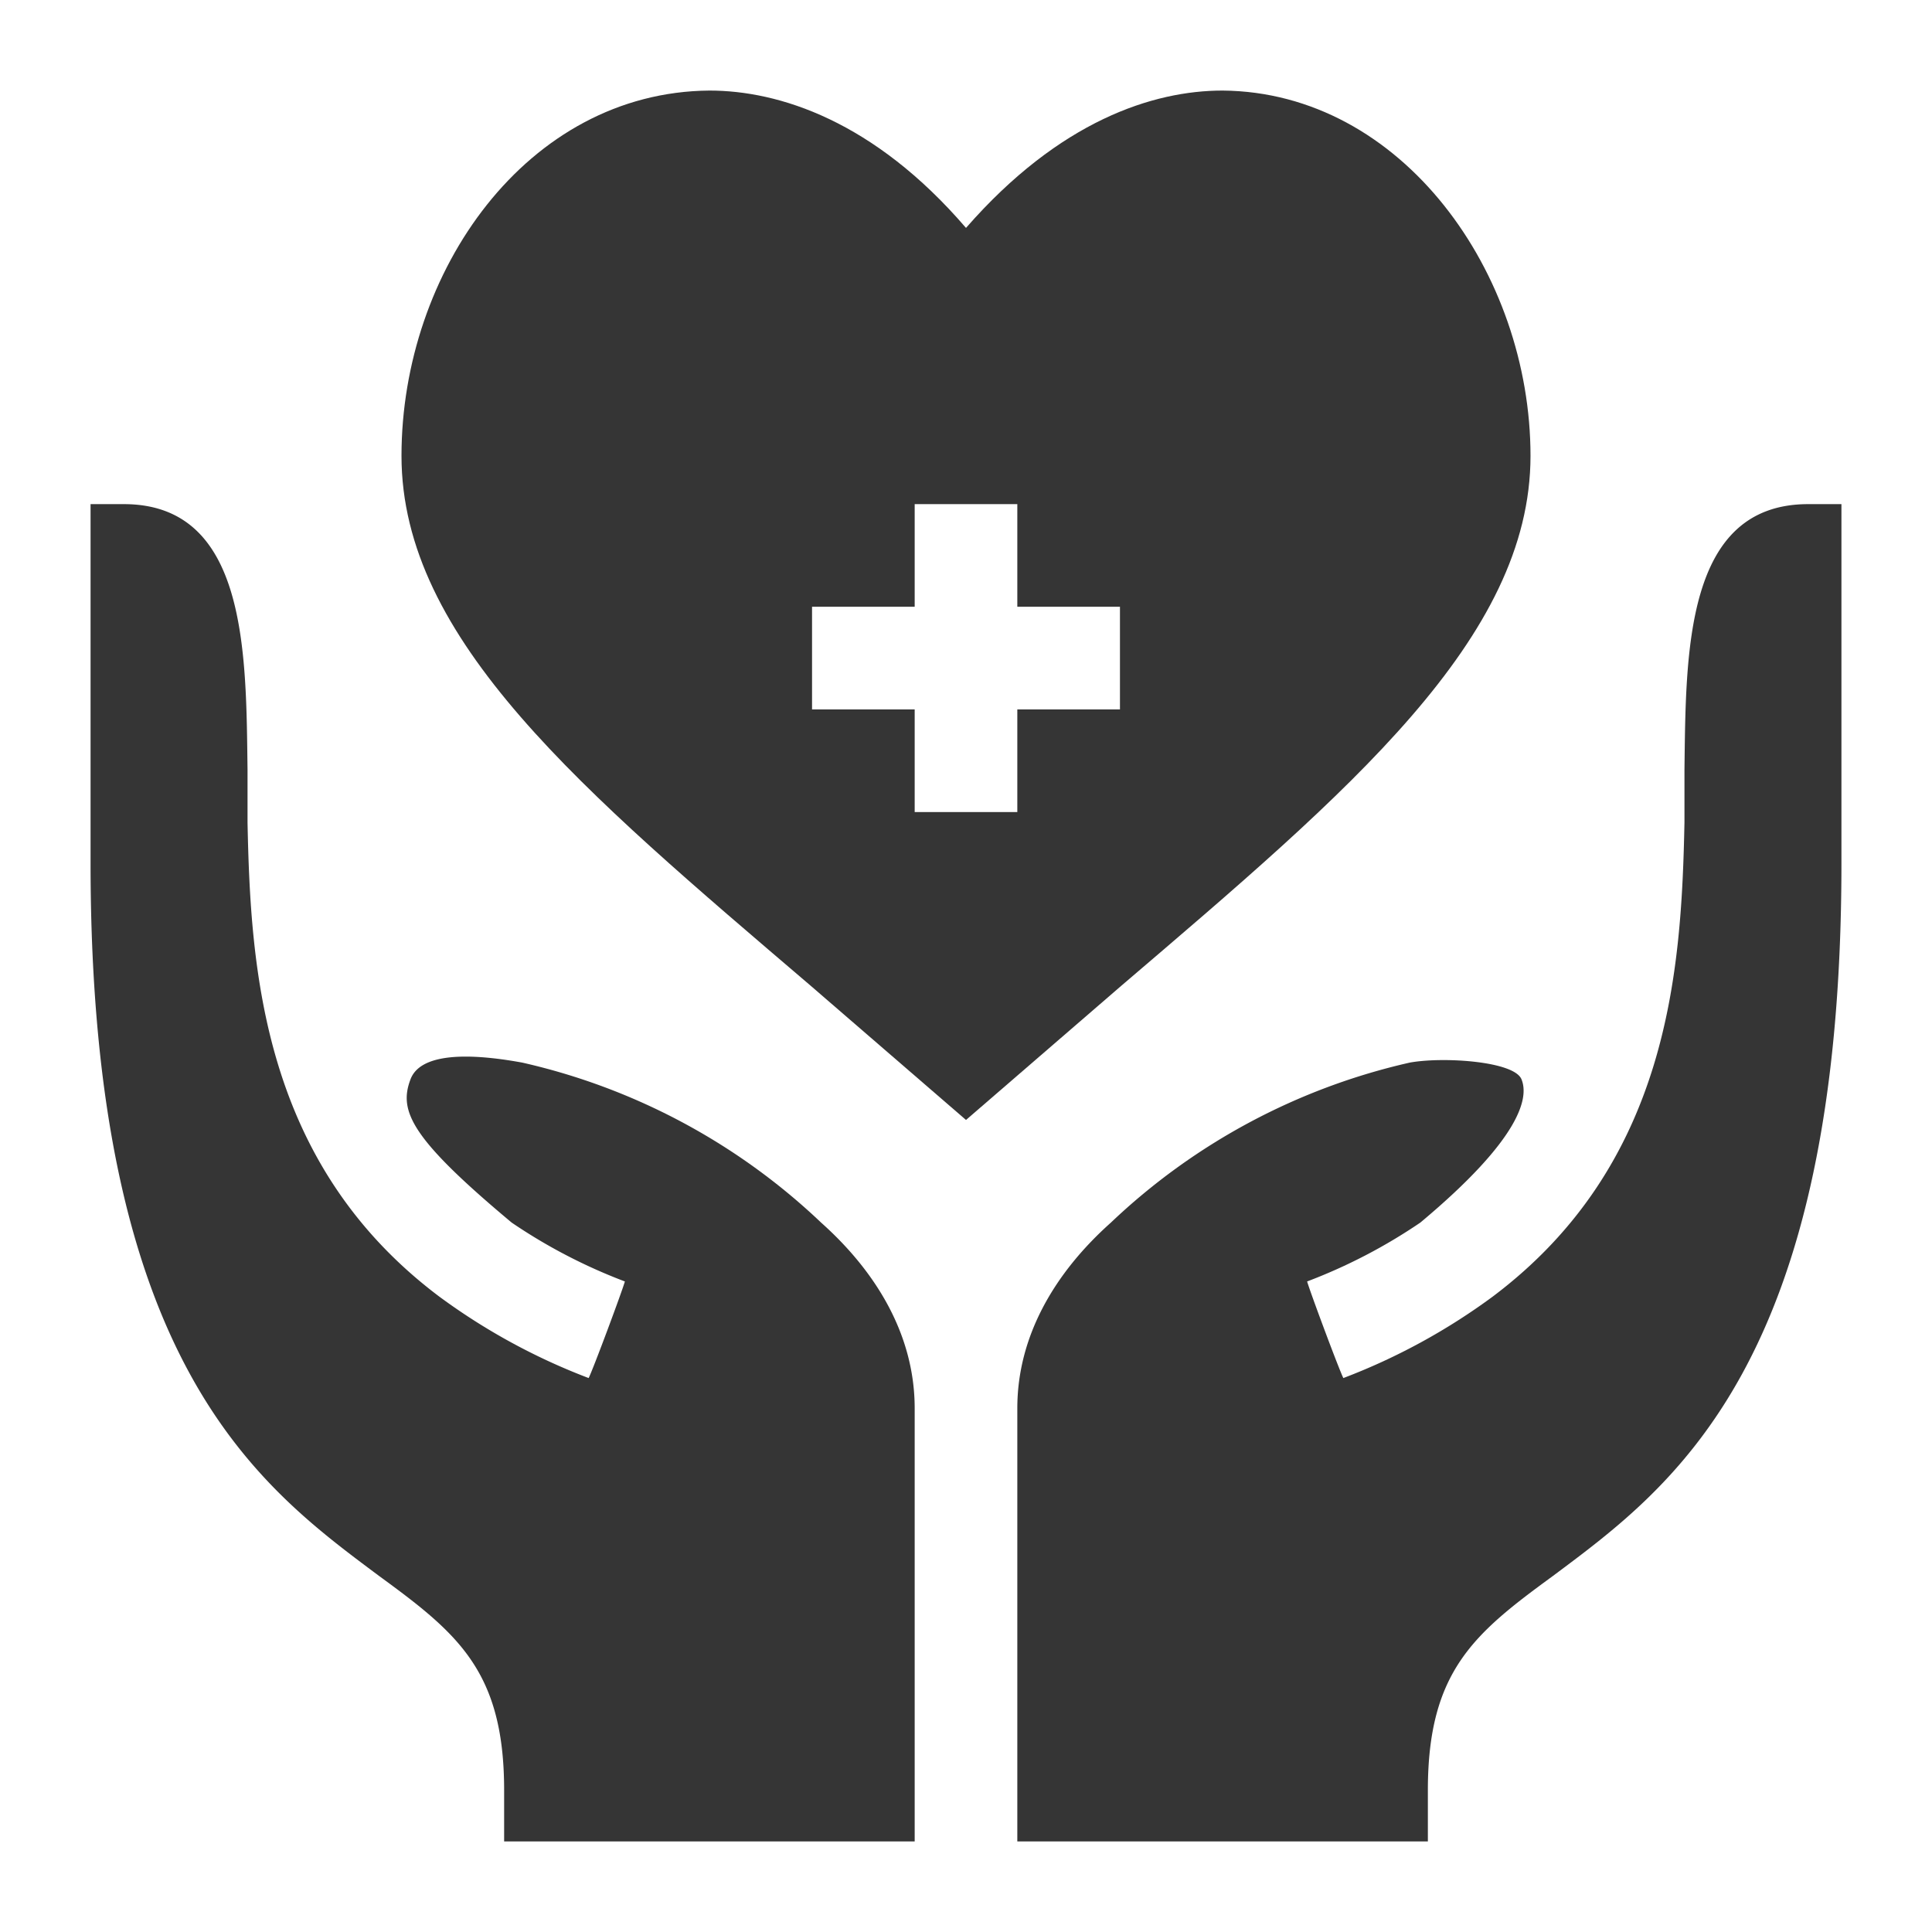
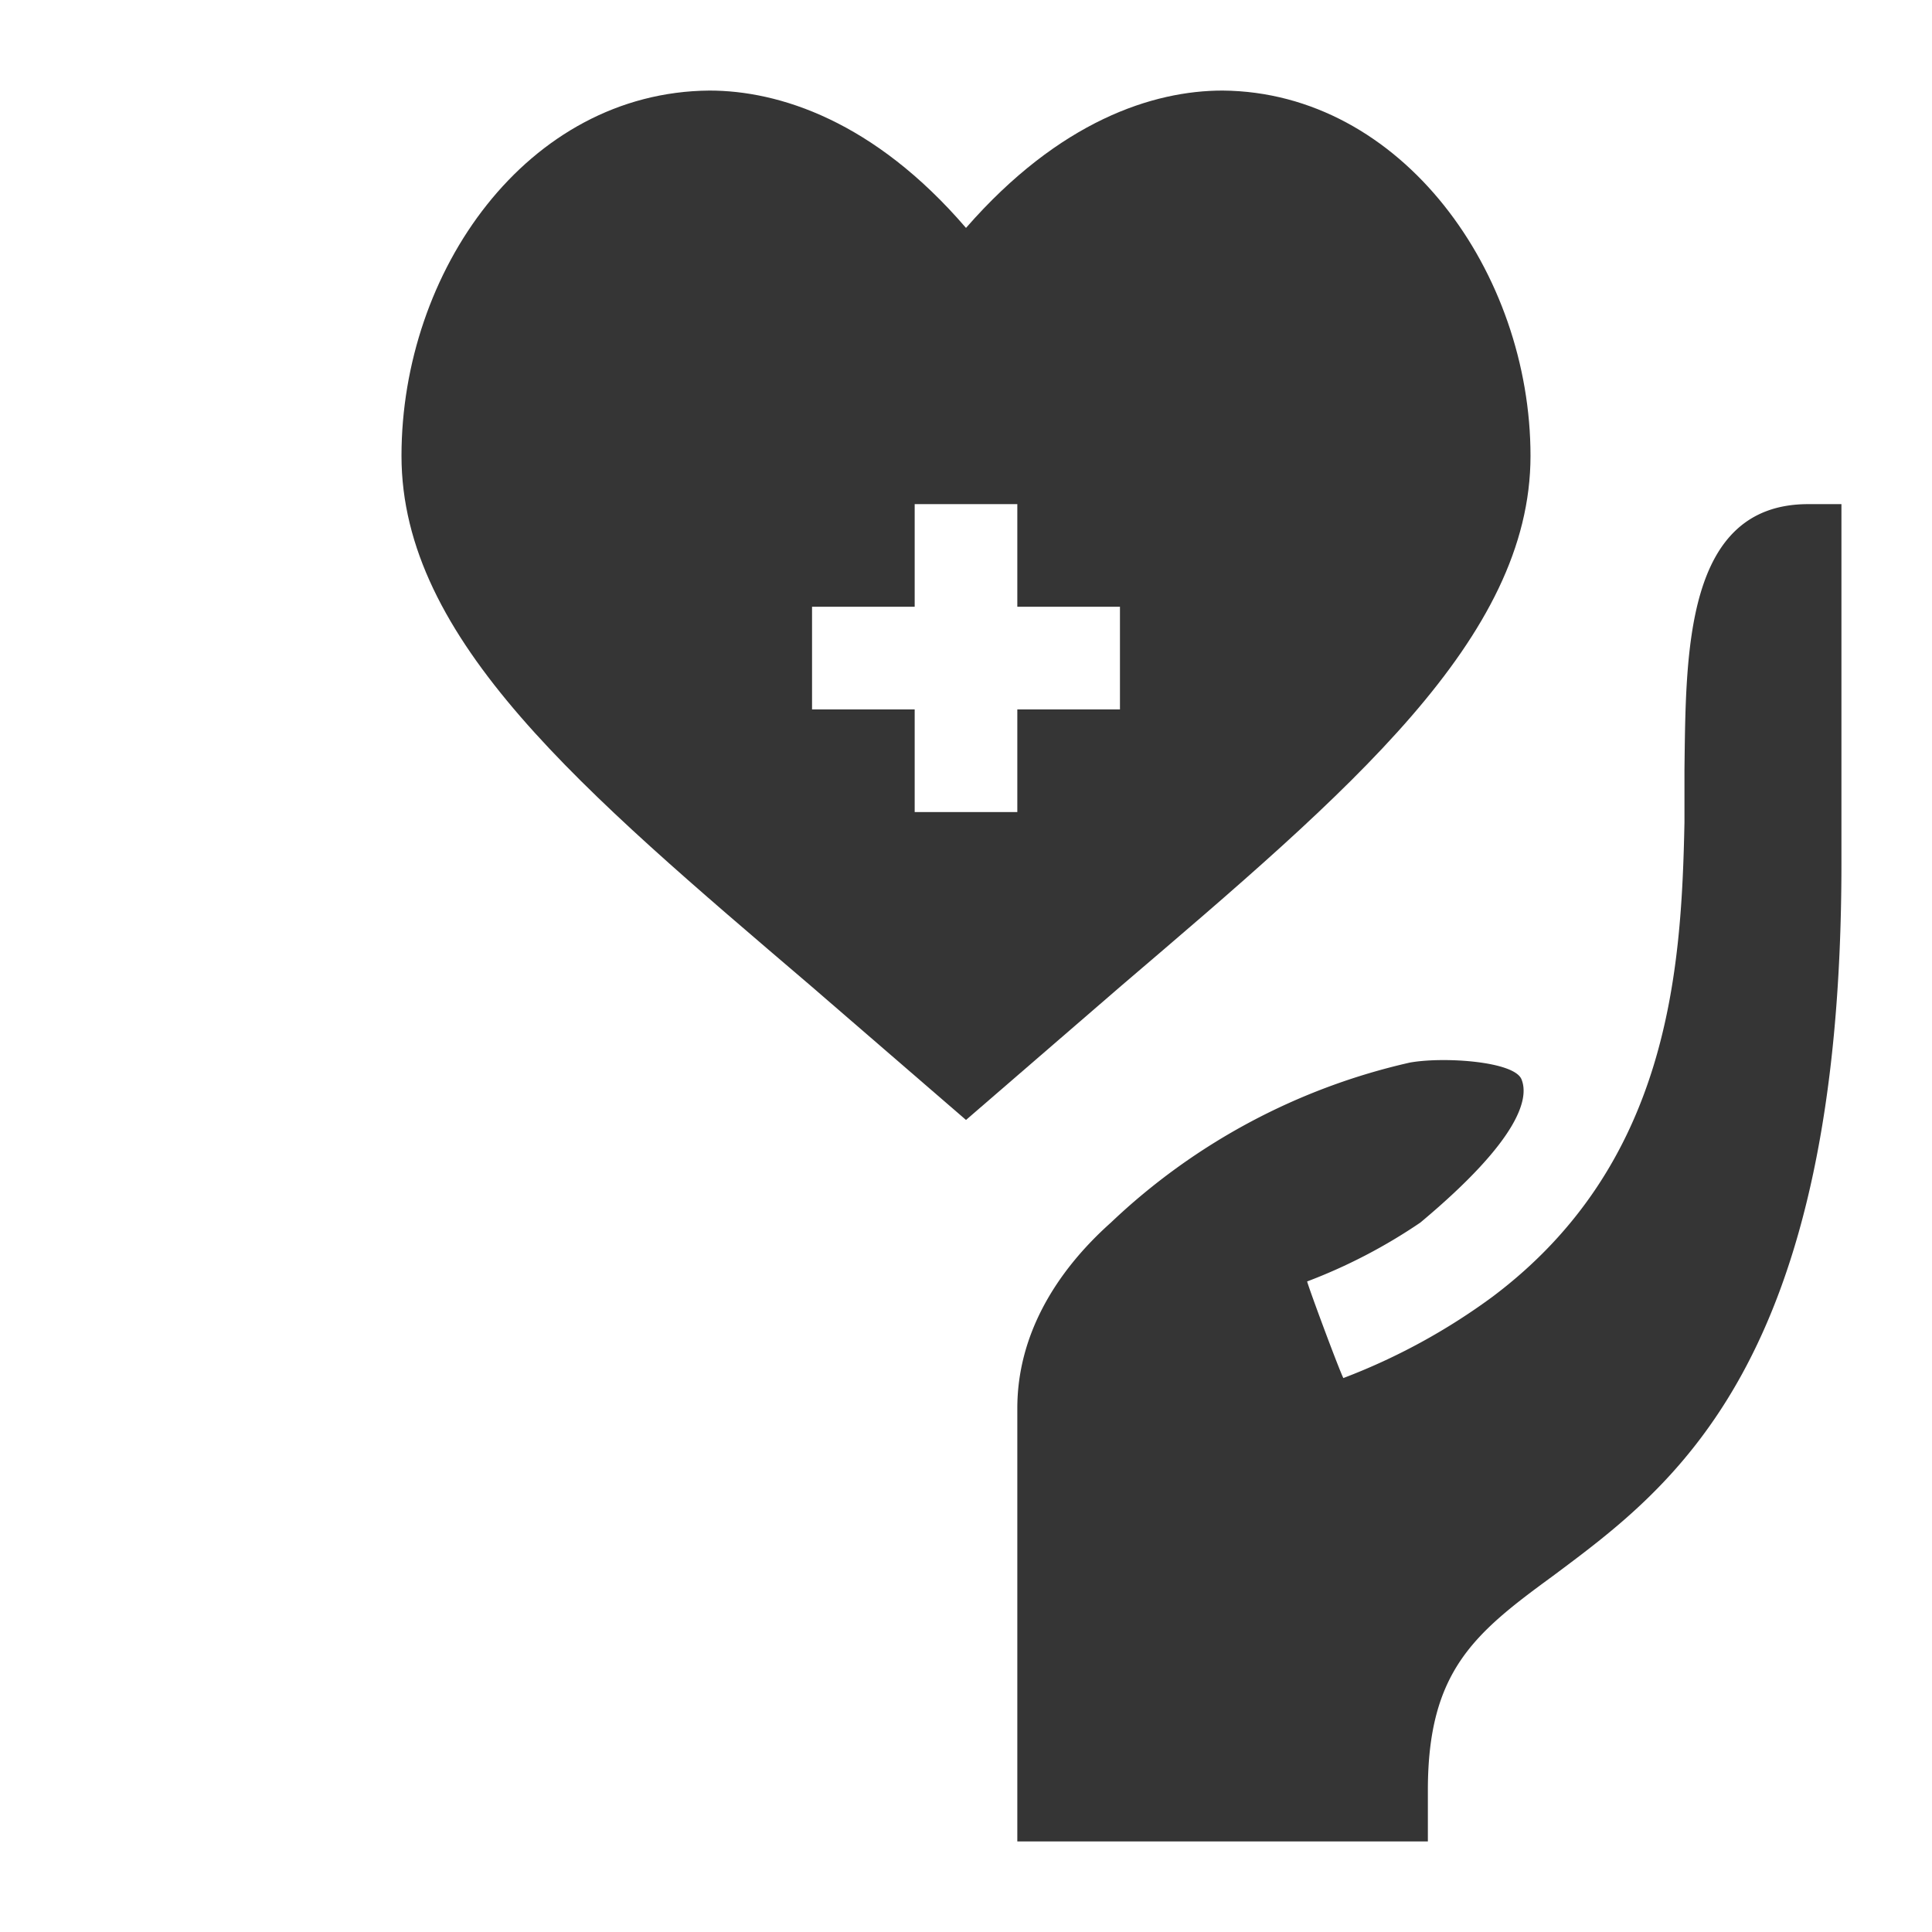
<svg xmlns="http://www.w3.org/2000/svg" viewBox="0 0 128 128">
  <defs>
    <style>.a{fill:#353535;}</style>
  </defs>
  <title>healthcare</title>
  <path class="a" d="M64,15.1C57.9,8,51.6,6,47,6c-12.1.1-20.4,12-20.4,24.2s12,22.2,27.1,35.1L64,74.2l10.3-8.9c15.1-12.9,27.1-23,27.1-35.1S92.9,6.1,81,6C76.4,6,70.2,8,64,15.1ZM74.2,47H67.4v6.8H60.6V47H53.8V40.2h6.8V33.4h6.8v6.8h6.8Z" />
  <path class="a" d="M111.6,51v3.5c-.2,9.8-1,22.6-12.7,31.4A41.5,41.5,0,0,1,89,91.3c-.3-.6-2.2-5.7-2.4-6.4A36,36,0,0,0,94.1,81c6.7-5.6,7.2-8.3,6.7-9.5s-5.2-1.5-7.4-1.1A42.3,42.3,0,0,0,73.6,81c-3.7,3.3-6.2,7.5-6.2,12.3V122H94.6v-3.4c0-7.9,3.1-10.4,8.3-14.2,7.9-5.9,19.1-14,19.1-47.2V33.4h-2.2c-8.2,0-8.1,9.9-8.2,17.6Z" />
-   <path class="a" d="M33.4,118.6V122H60.6V93.3c0-4.8-2.5-9-6.2-12.3A42.3,42.3,0,0,0,34.6,70.4c-2.2-.4-6.6-1-7.4,1.1s0,3.9,6.7,9.5a36,36,0,0,0,7.5,3.9c-.2.7-2.1,5.8-2.4,6.4a41.5,41.5,0,0,1-9.9-5.4C17.4,77.1,16.6,64.3,16.4,54.5V51c-.1-7.7,0-17.6-8.2-17.6H6V57.2c0,33.2,11.2,41.3,19.1,47.2,5.2,3.8,8.3,6.3,8.3,14.2Z" />
</svg>